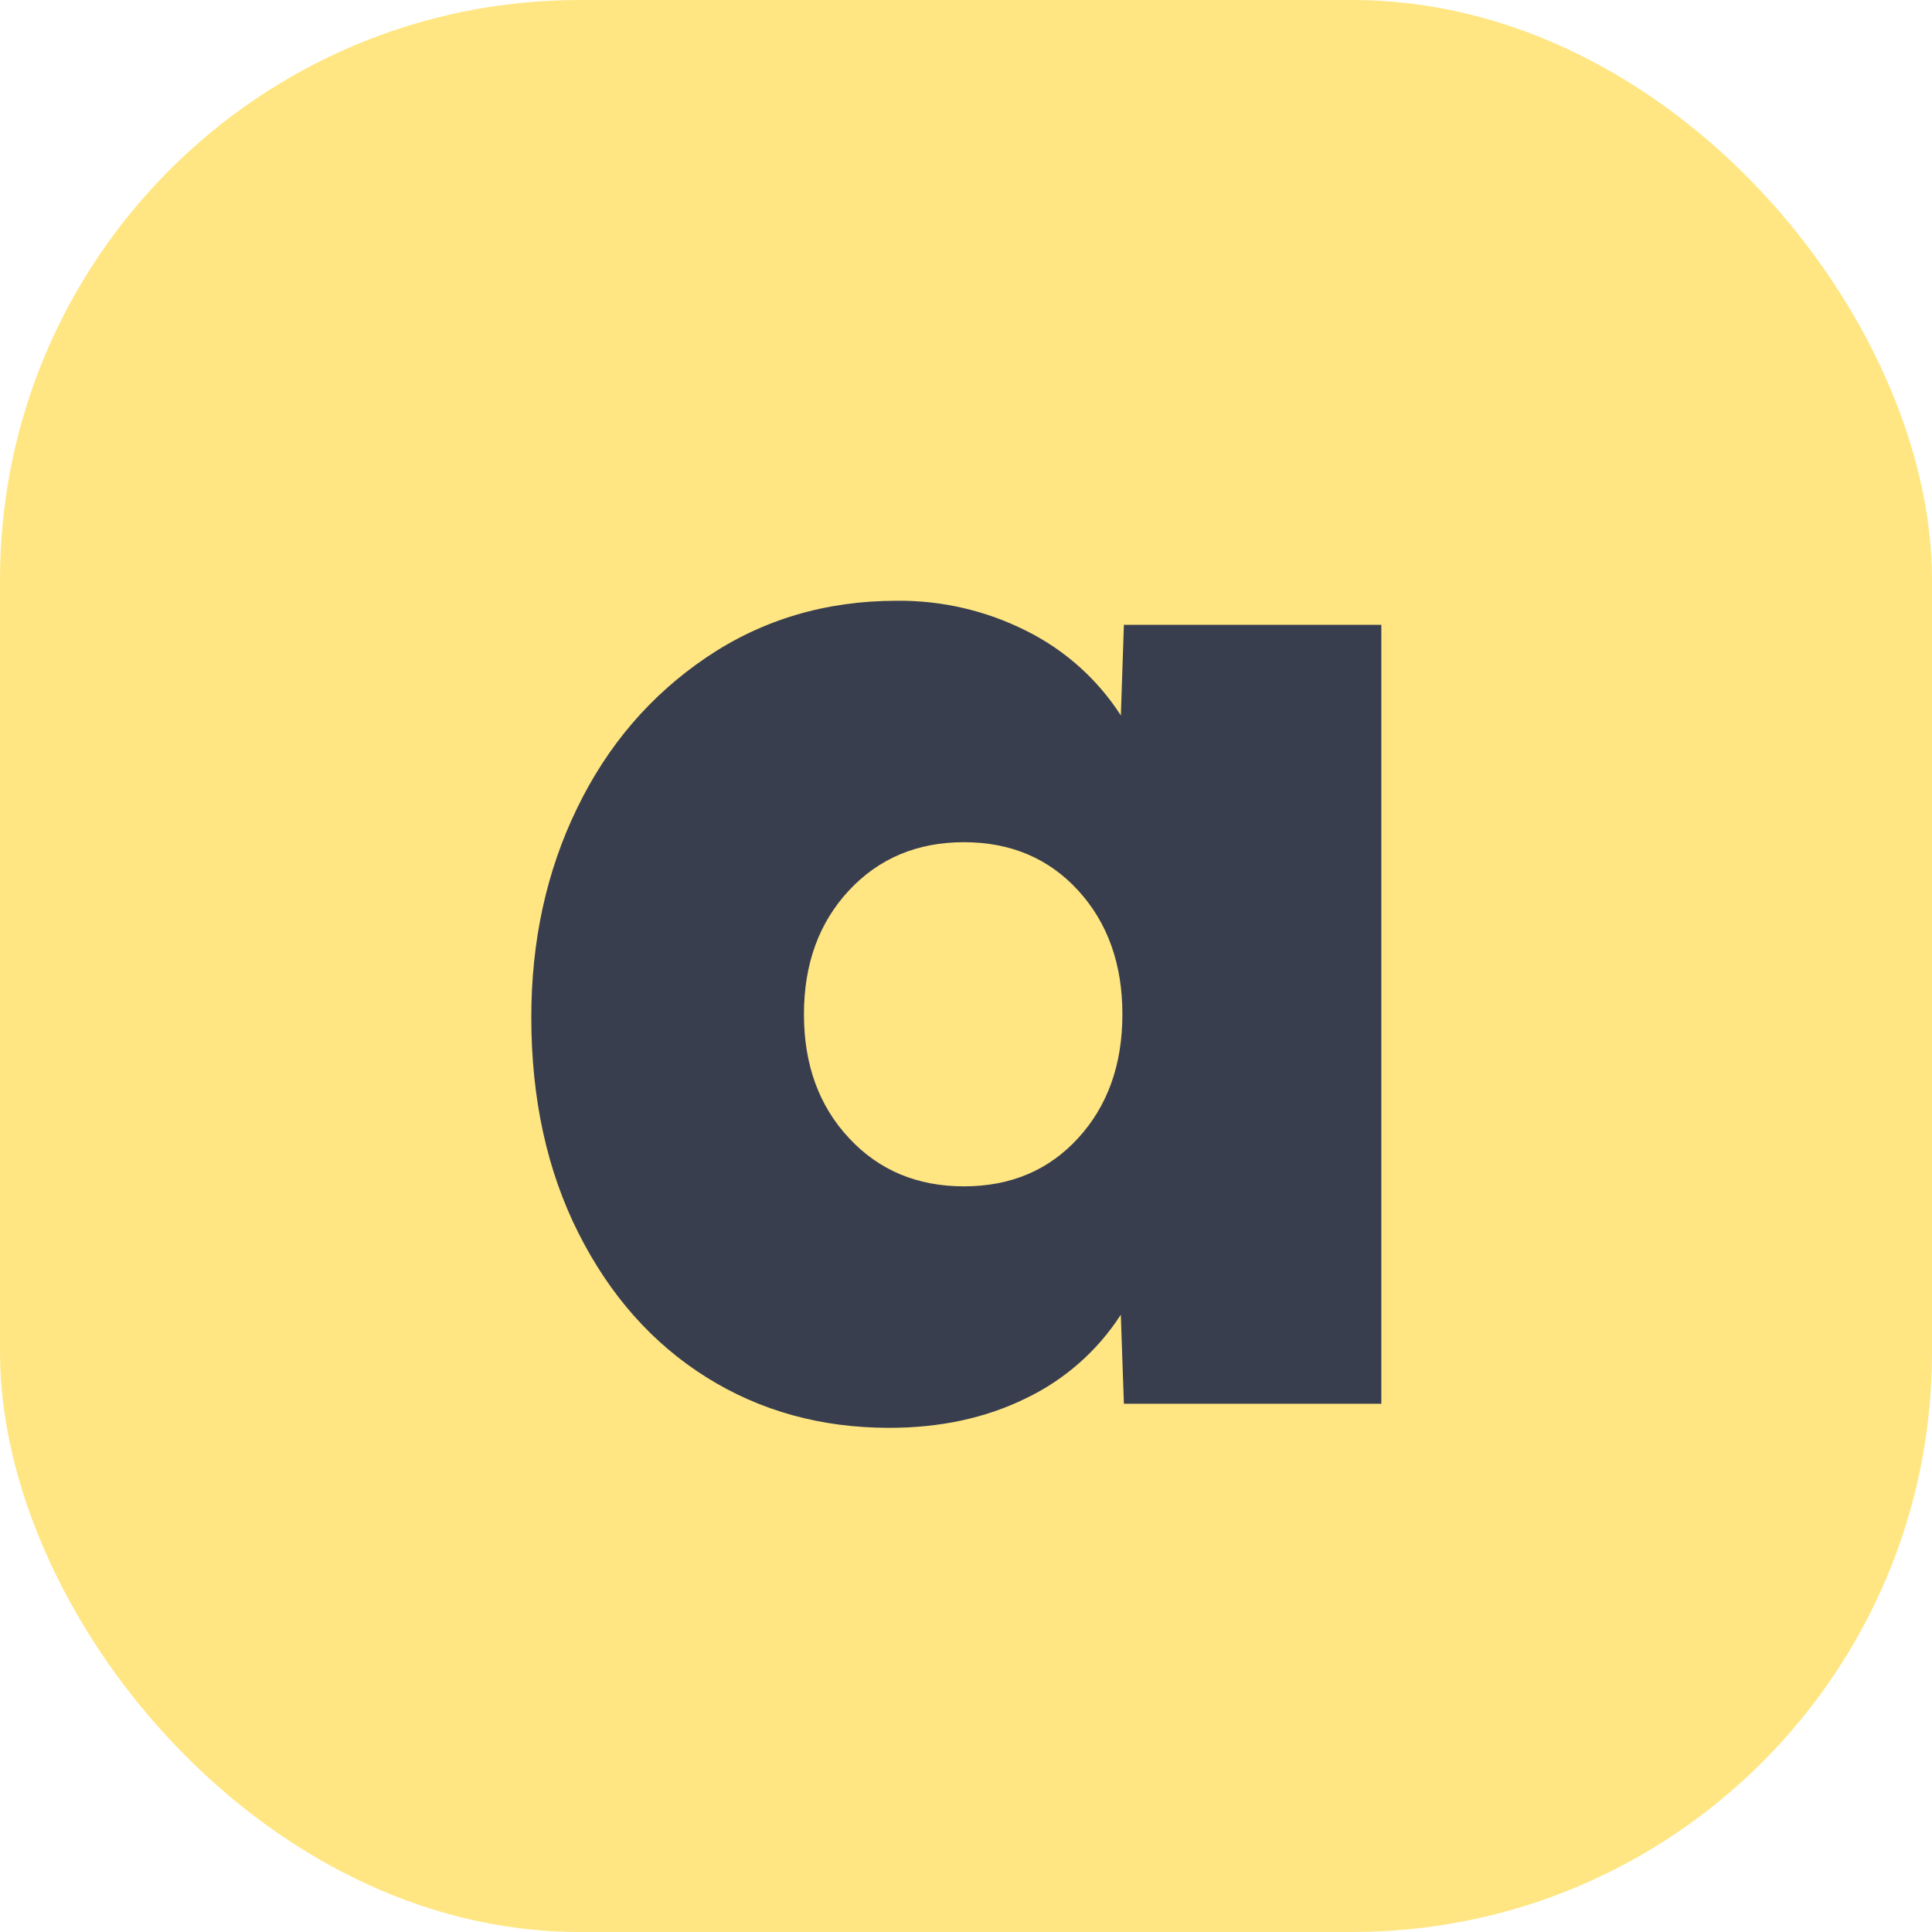
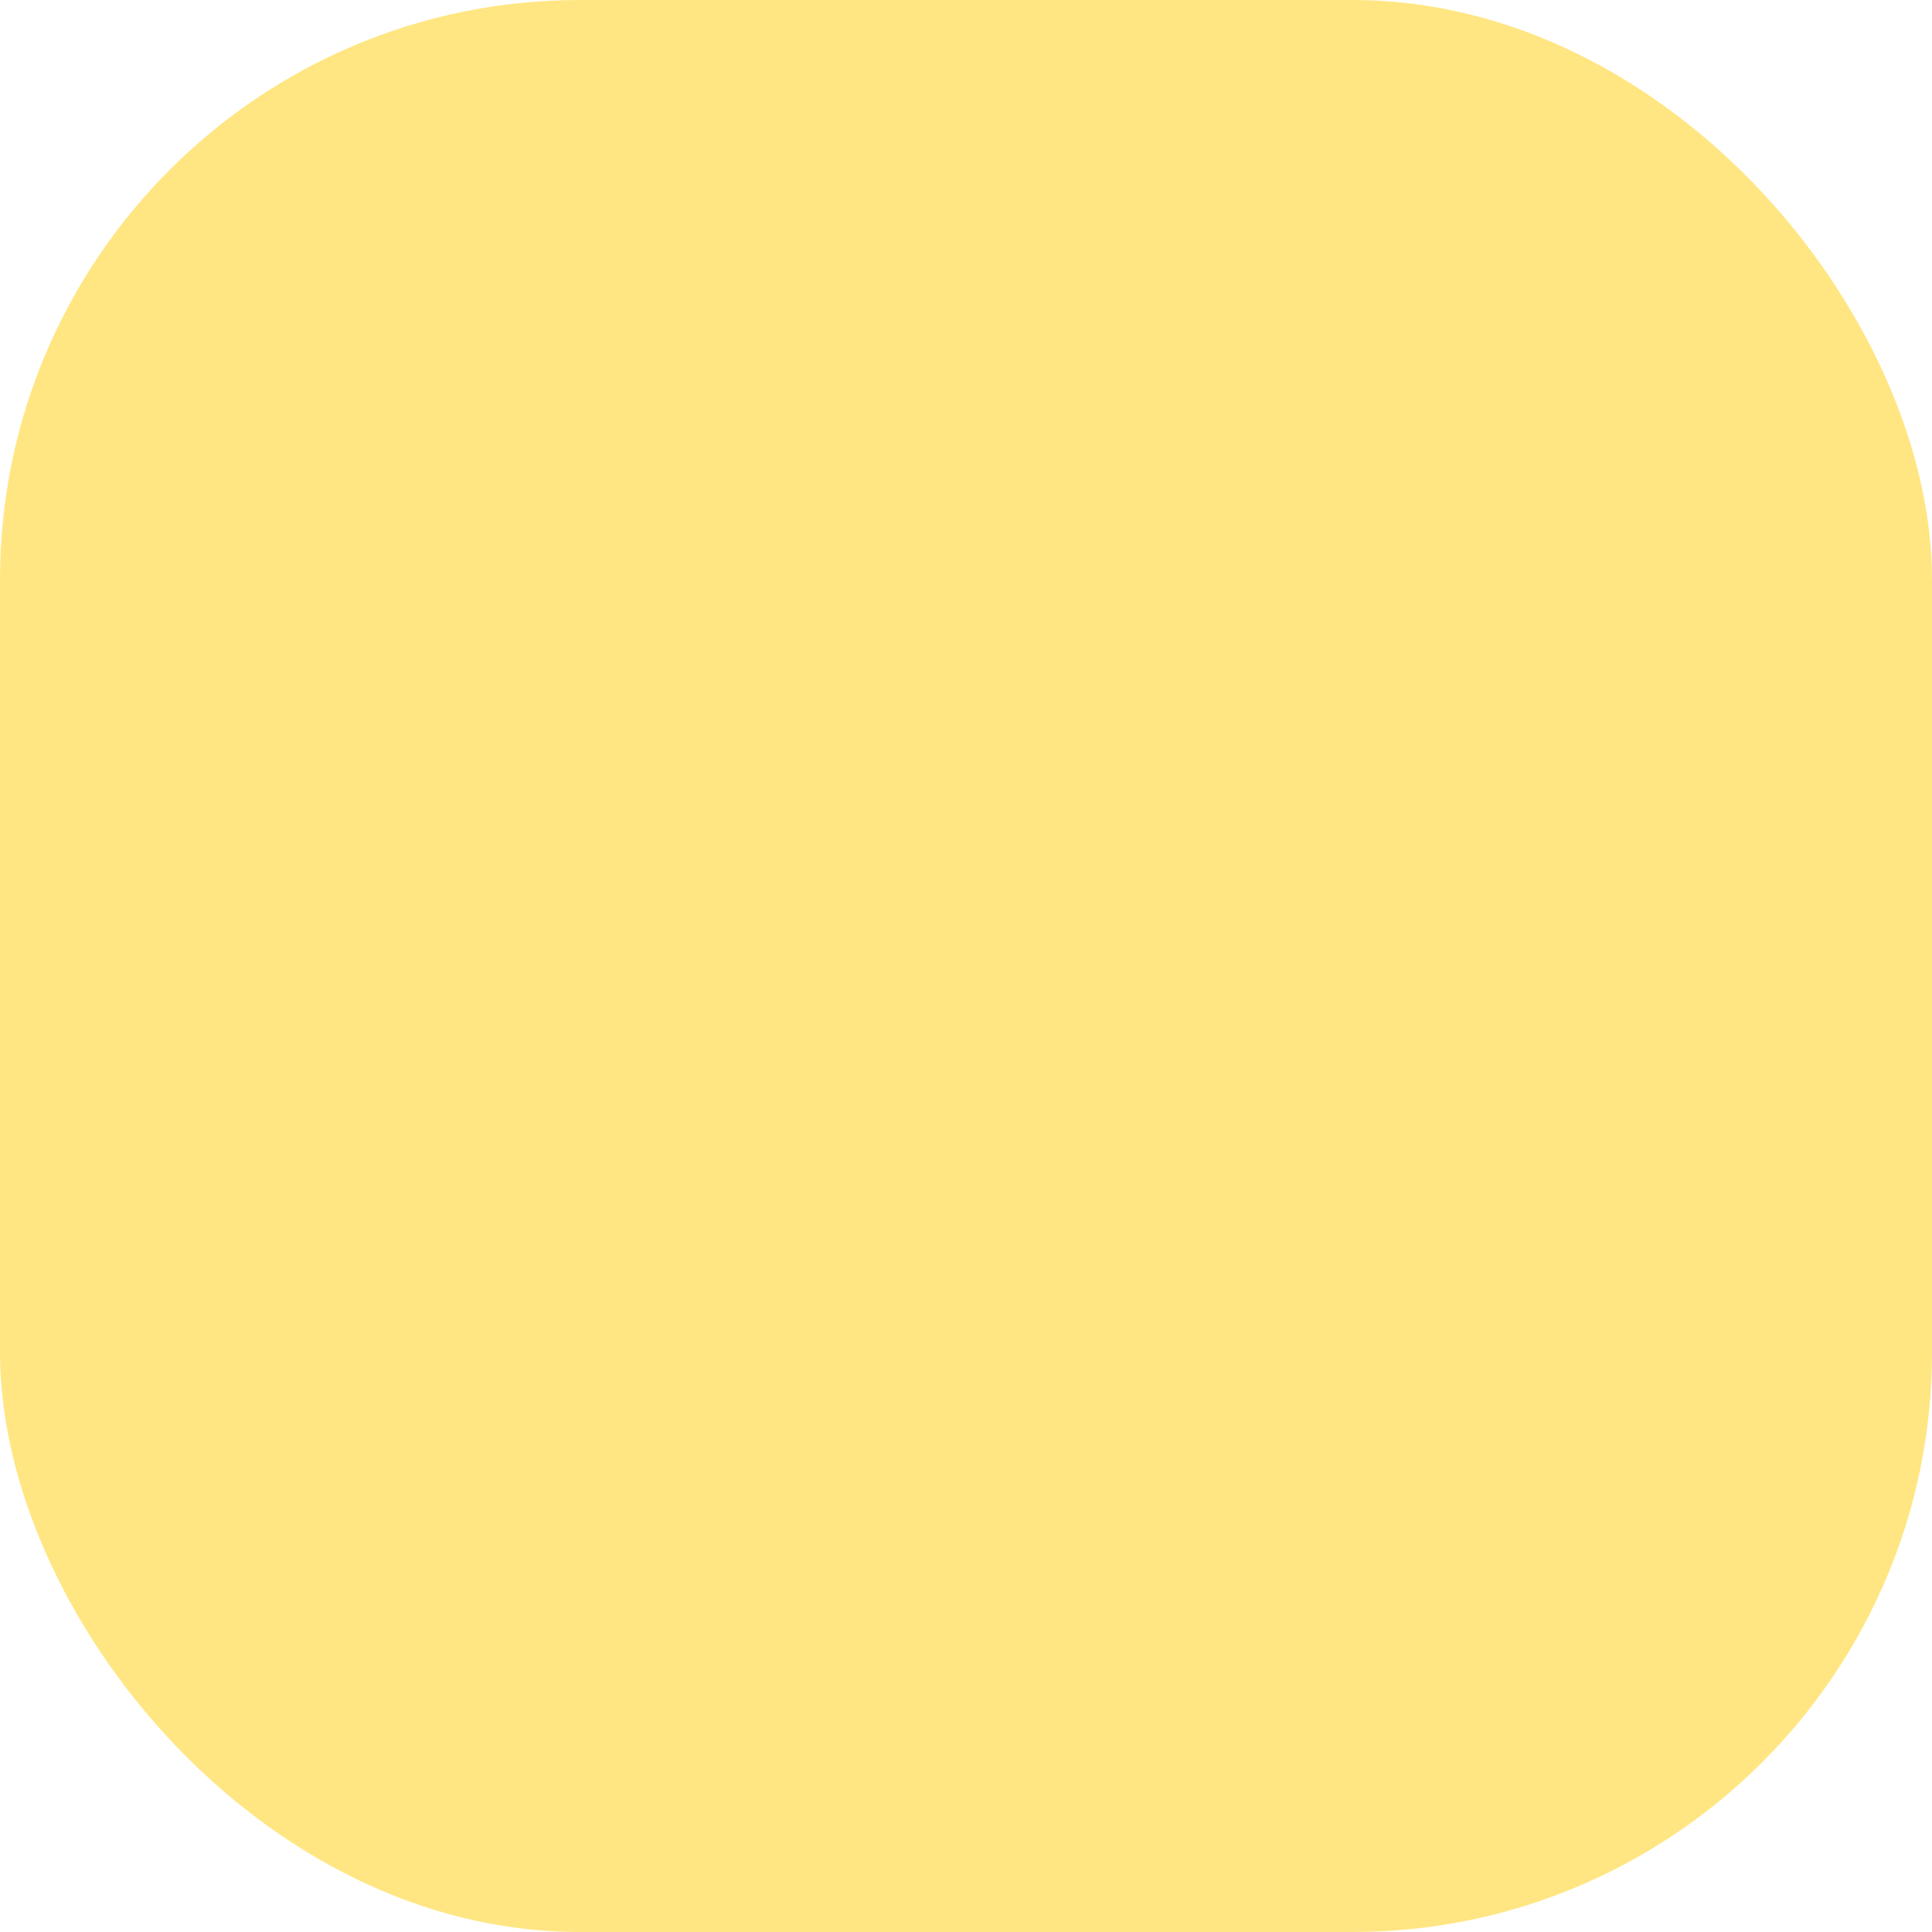
<svg xmlns="http://www.w3.org/2000/svg" width="40" height="40" viewBox="0 0 40 40" fill="none">
  <rect width="40" height="40" rx="12" fill="#FFE682" />
  <g clip-path="url(#clip0_4366_7102)">
-     <path d="M23.206 14.812C22.724 14.063 22.048 13.459 21.251 13.062C20.42 12.643 19.501 12.429 18.57 12.438C17.097 12.438 15.783 12.828 14.627 13.609C13.47 14.391 12.577 15.433 11.947 16.735C11.314 18.037 11 19.479 11 21.063C11 22.75 11.326 24.24 11.977 25.531C12.629 26.824 13.512 27.818 14.627 28.516C15.741 29.214 17.003 29.562 18.412 29.562C19.462 29.562 20.404 29.36 21.235 28.953C22.04 28.569 22.722 27.969 23.205 27.22L23.269 29.063H28.599V12.937H23.269L23.206 14.812ZM22.323 23.562C21.713 24.229 20.924 24.562 19.957 24.562C18.99 24.562 18.196 24.229 17.577 23.562C16.955 22.896 16.645 22.042 16.645 20.999C16.645 19.959 16.955 19.104 17.576 18.437C18.196 17.771 18.99 17.437 19.957 17.437C20.924 17.437 21.713 17.771 22.323 18.437C22.933 19.105 23.238 19.958 23.238 20.999C23.238 22.042 22.932 22.896 22.323 23.562ZM36.231 5H30.554V29.063H36.231V5ZM56.418 12.937L53.421 22.407L50.078 12.937H43.865V5H38.187V29.063H43.865V13.083L50.393 28.094L49.889 29.25C49.469 30.25 49.038 30.942 48.596 31.328C48.155 31.714 47.556 31.906 46.798 31.906C45.936 31.906 45.21 31.76 44.622 31.469L43.865 36.25C44.264 36.48 44.795 36.662 45.458 36.797C46.12 36.932 46.798 37 47.492 37C48.817 37 49.932 36.792 50.835 36.375C51.739 35.958 52.565 35.235 53.311 34.203C54.057 33.173 54.831 31.677 55.63 29.719L62.442 12.938H56.418V12.937ZM74.525 13.5C73.168 12.792 71.67 12.437 70.03 12.437C68.285 12.437 66.729 12.823 65.362 13.594C63.995 14.364 62.938 15.401 62.192 16.703C61.446 18.005 61.072 19.437 61.072 20.999C61.072 22.666 61.477 24.156 62.287 25.469C63.072 26.758 64.196 27.807 65.537 28.499C66.892 29.207 68.39 29.562 70.031 29.562C71.776 29.562 73.331 29.171 74.699 28.39C76.066 27.609 77.117 26.573 77.853 25.281C78.588 23.99 78.956 22.561 78.956 20.999C78.956 19.333 78.557 17.843 77.758 16.531C76.982 15.24 75.863 14.191 74.525 13.499V13.5ZM72.395 23.562C71.785 24.229 70.997 24.562 70.031 24.562C69.063 24.562 68.269 24.229 67.649 23.562C67.029 22.896 66.719 22.042 66.719 20.999C66.719 19.959 67.029 19.104 67.649 18.437C68.269 17.771 69.063 17.437 70.031 17.437C70.998 17.437 71.786 17.771 72.396 18.437C73.006 19.104 73.311 19.958 73.311 20.999C73.311 22.041 73.005 22.896 72.395 23.562ZM90.343 21.469C90.343 22.469 90.133 23.234 89.713 23.765C89.292 24.297 88.692 24.563 87.914 24.563C86.464 24.563 85.738 23.605 85.738 21.688V12.938H80.061V22.75C80.061 24.98 80.539 26.672 81.496 27.828C82.452 28.984 83.866 29.562 85.738 29.562C86.811 29.562 87.757 29.343 88.577 28.906C89.397 28.468 90.007 27.854 90.407 27.062L90.469 29.062H96.02V12.937H90.343V21.469ZM114.434 24.533L121.779 16.786V12.943H106.961C104.51 12.943 103.556 15.348 103.556 15.348L103.493 12.943H97.975V29.063H103.651V22.159C103.651 22.159 103.448 17.473 106.961 17.473H114.244L106.961 25.251V29.062H122V24.532H114.434V24.533Z" fill="#393E4F" />
-   </g>
+     </g>
  <defs>
    <clipPath id="clip0_4366_7102">
-       <rect width="18" height="26" fill="white" transform="translate(11 7)" />
-     </clipPath>
+       </clipPath>
  </defs>
</svg>